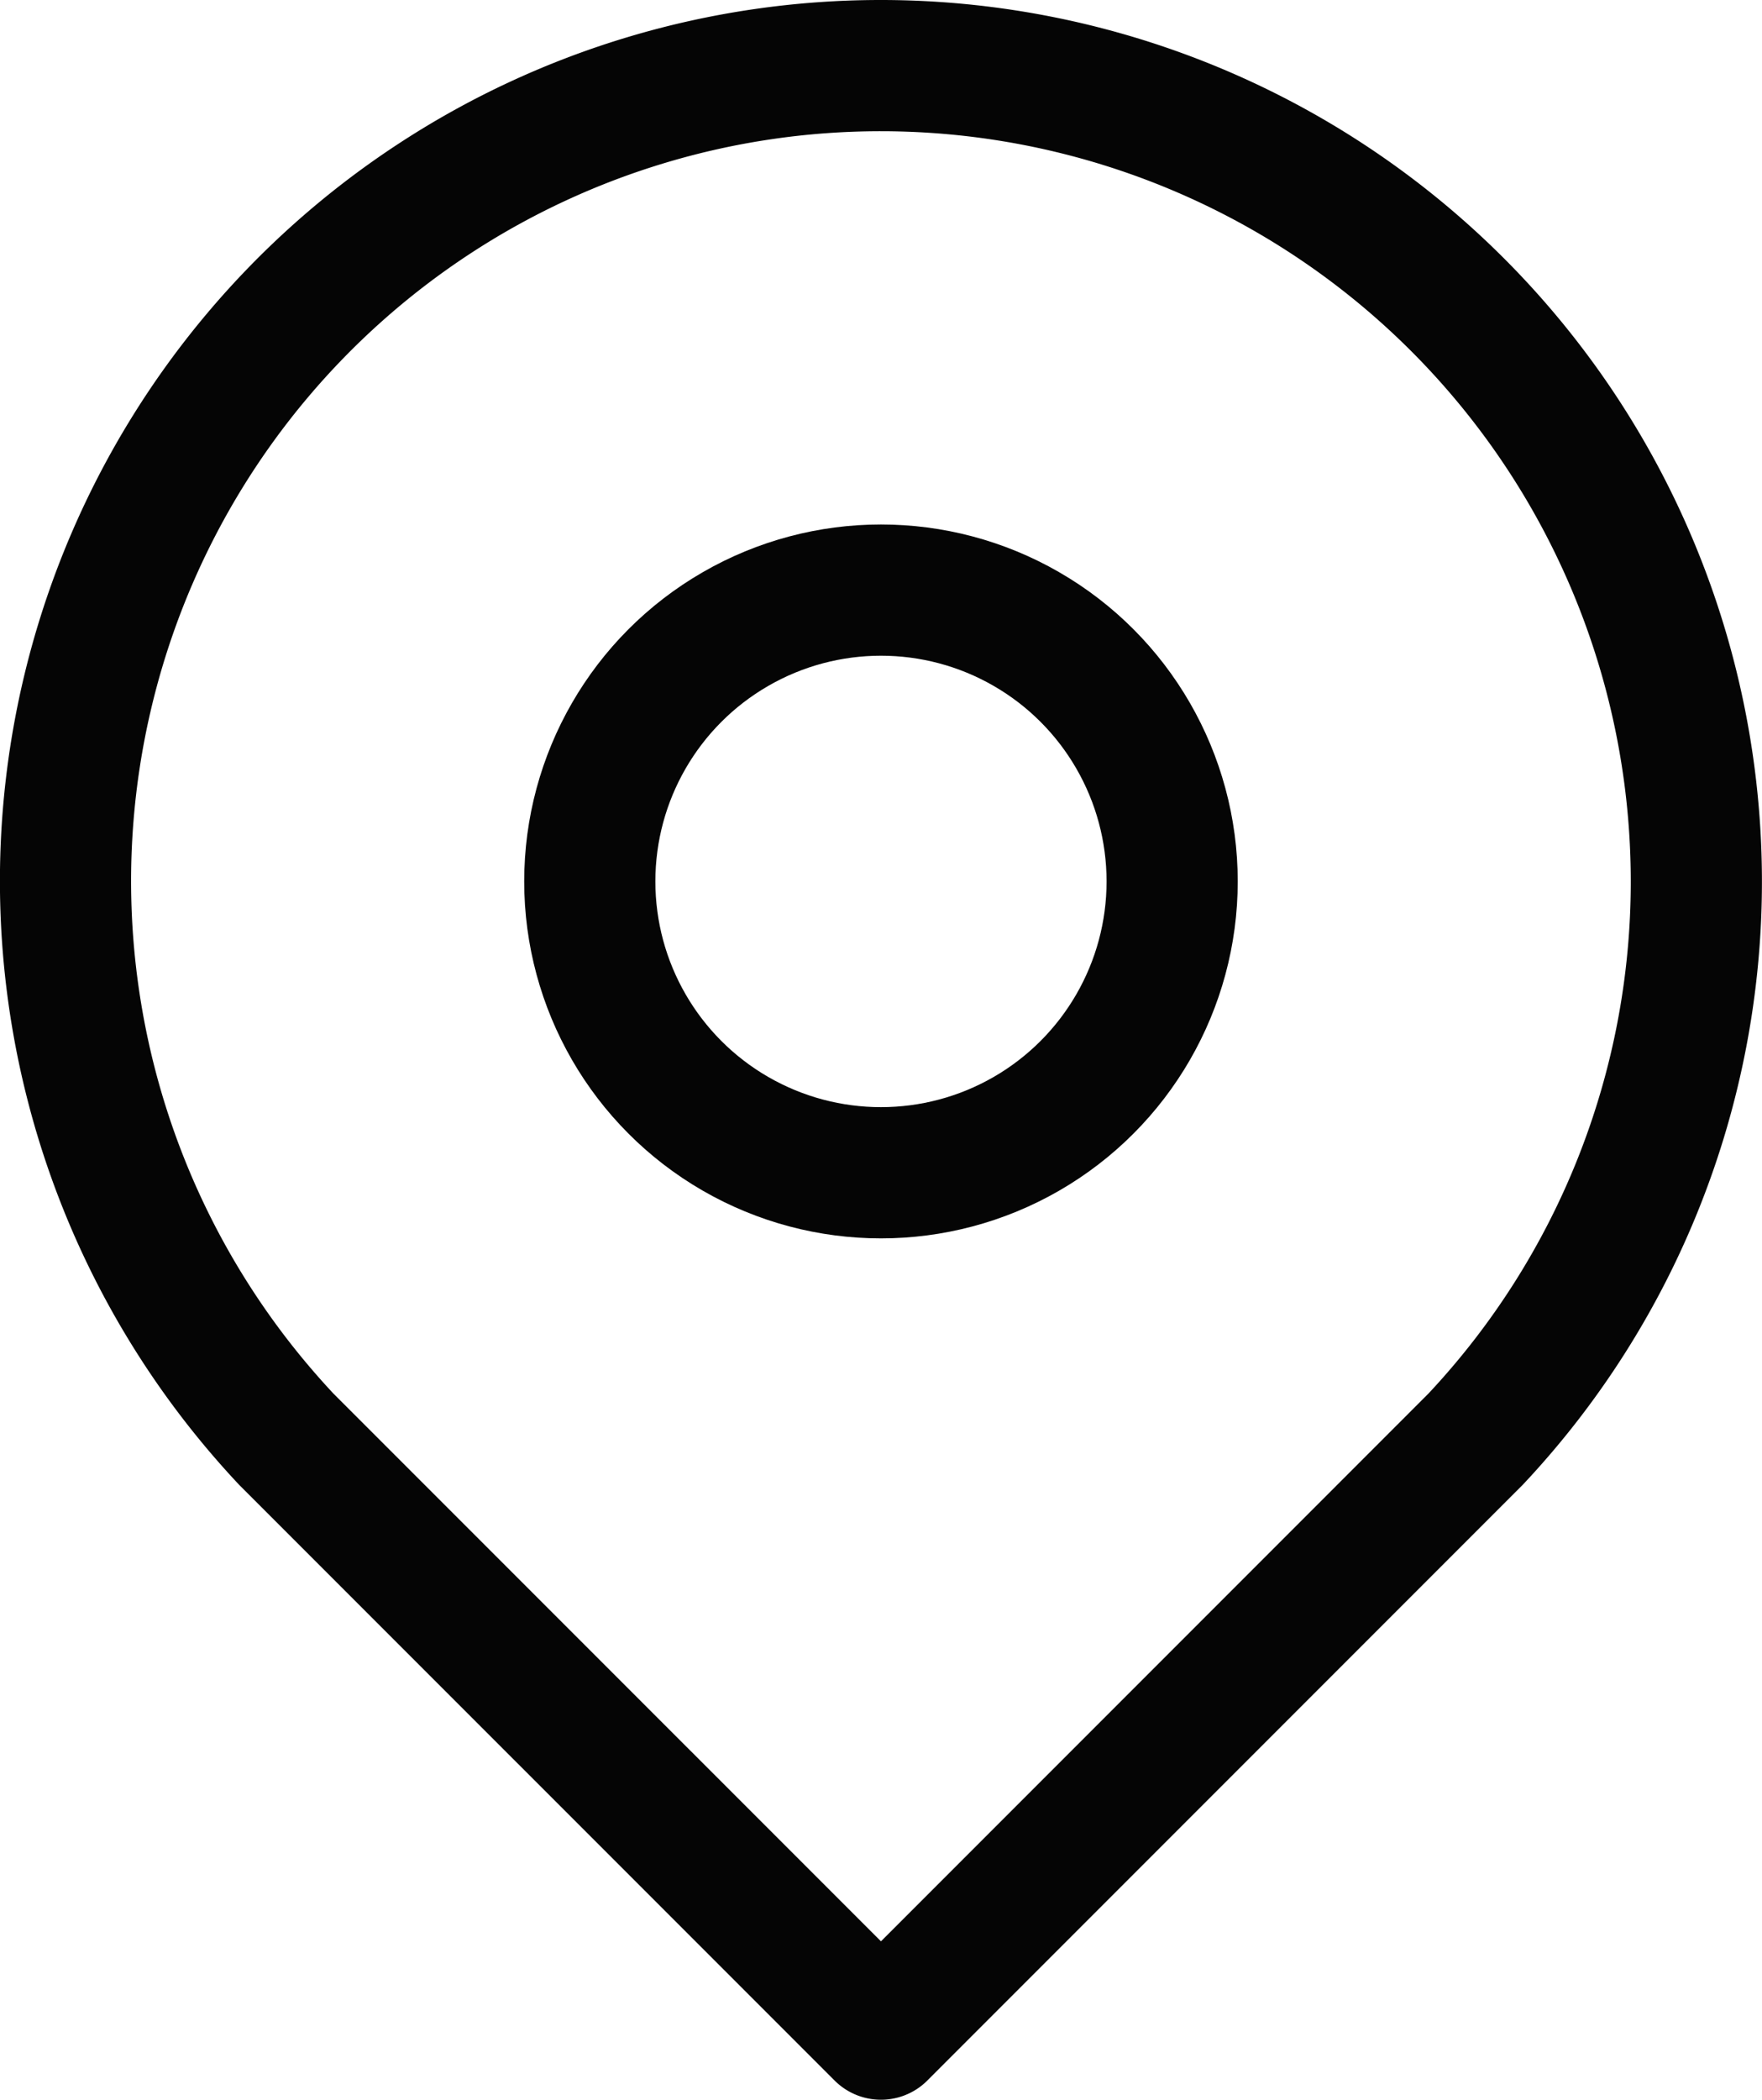
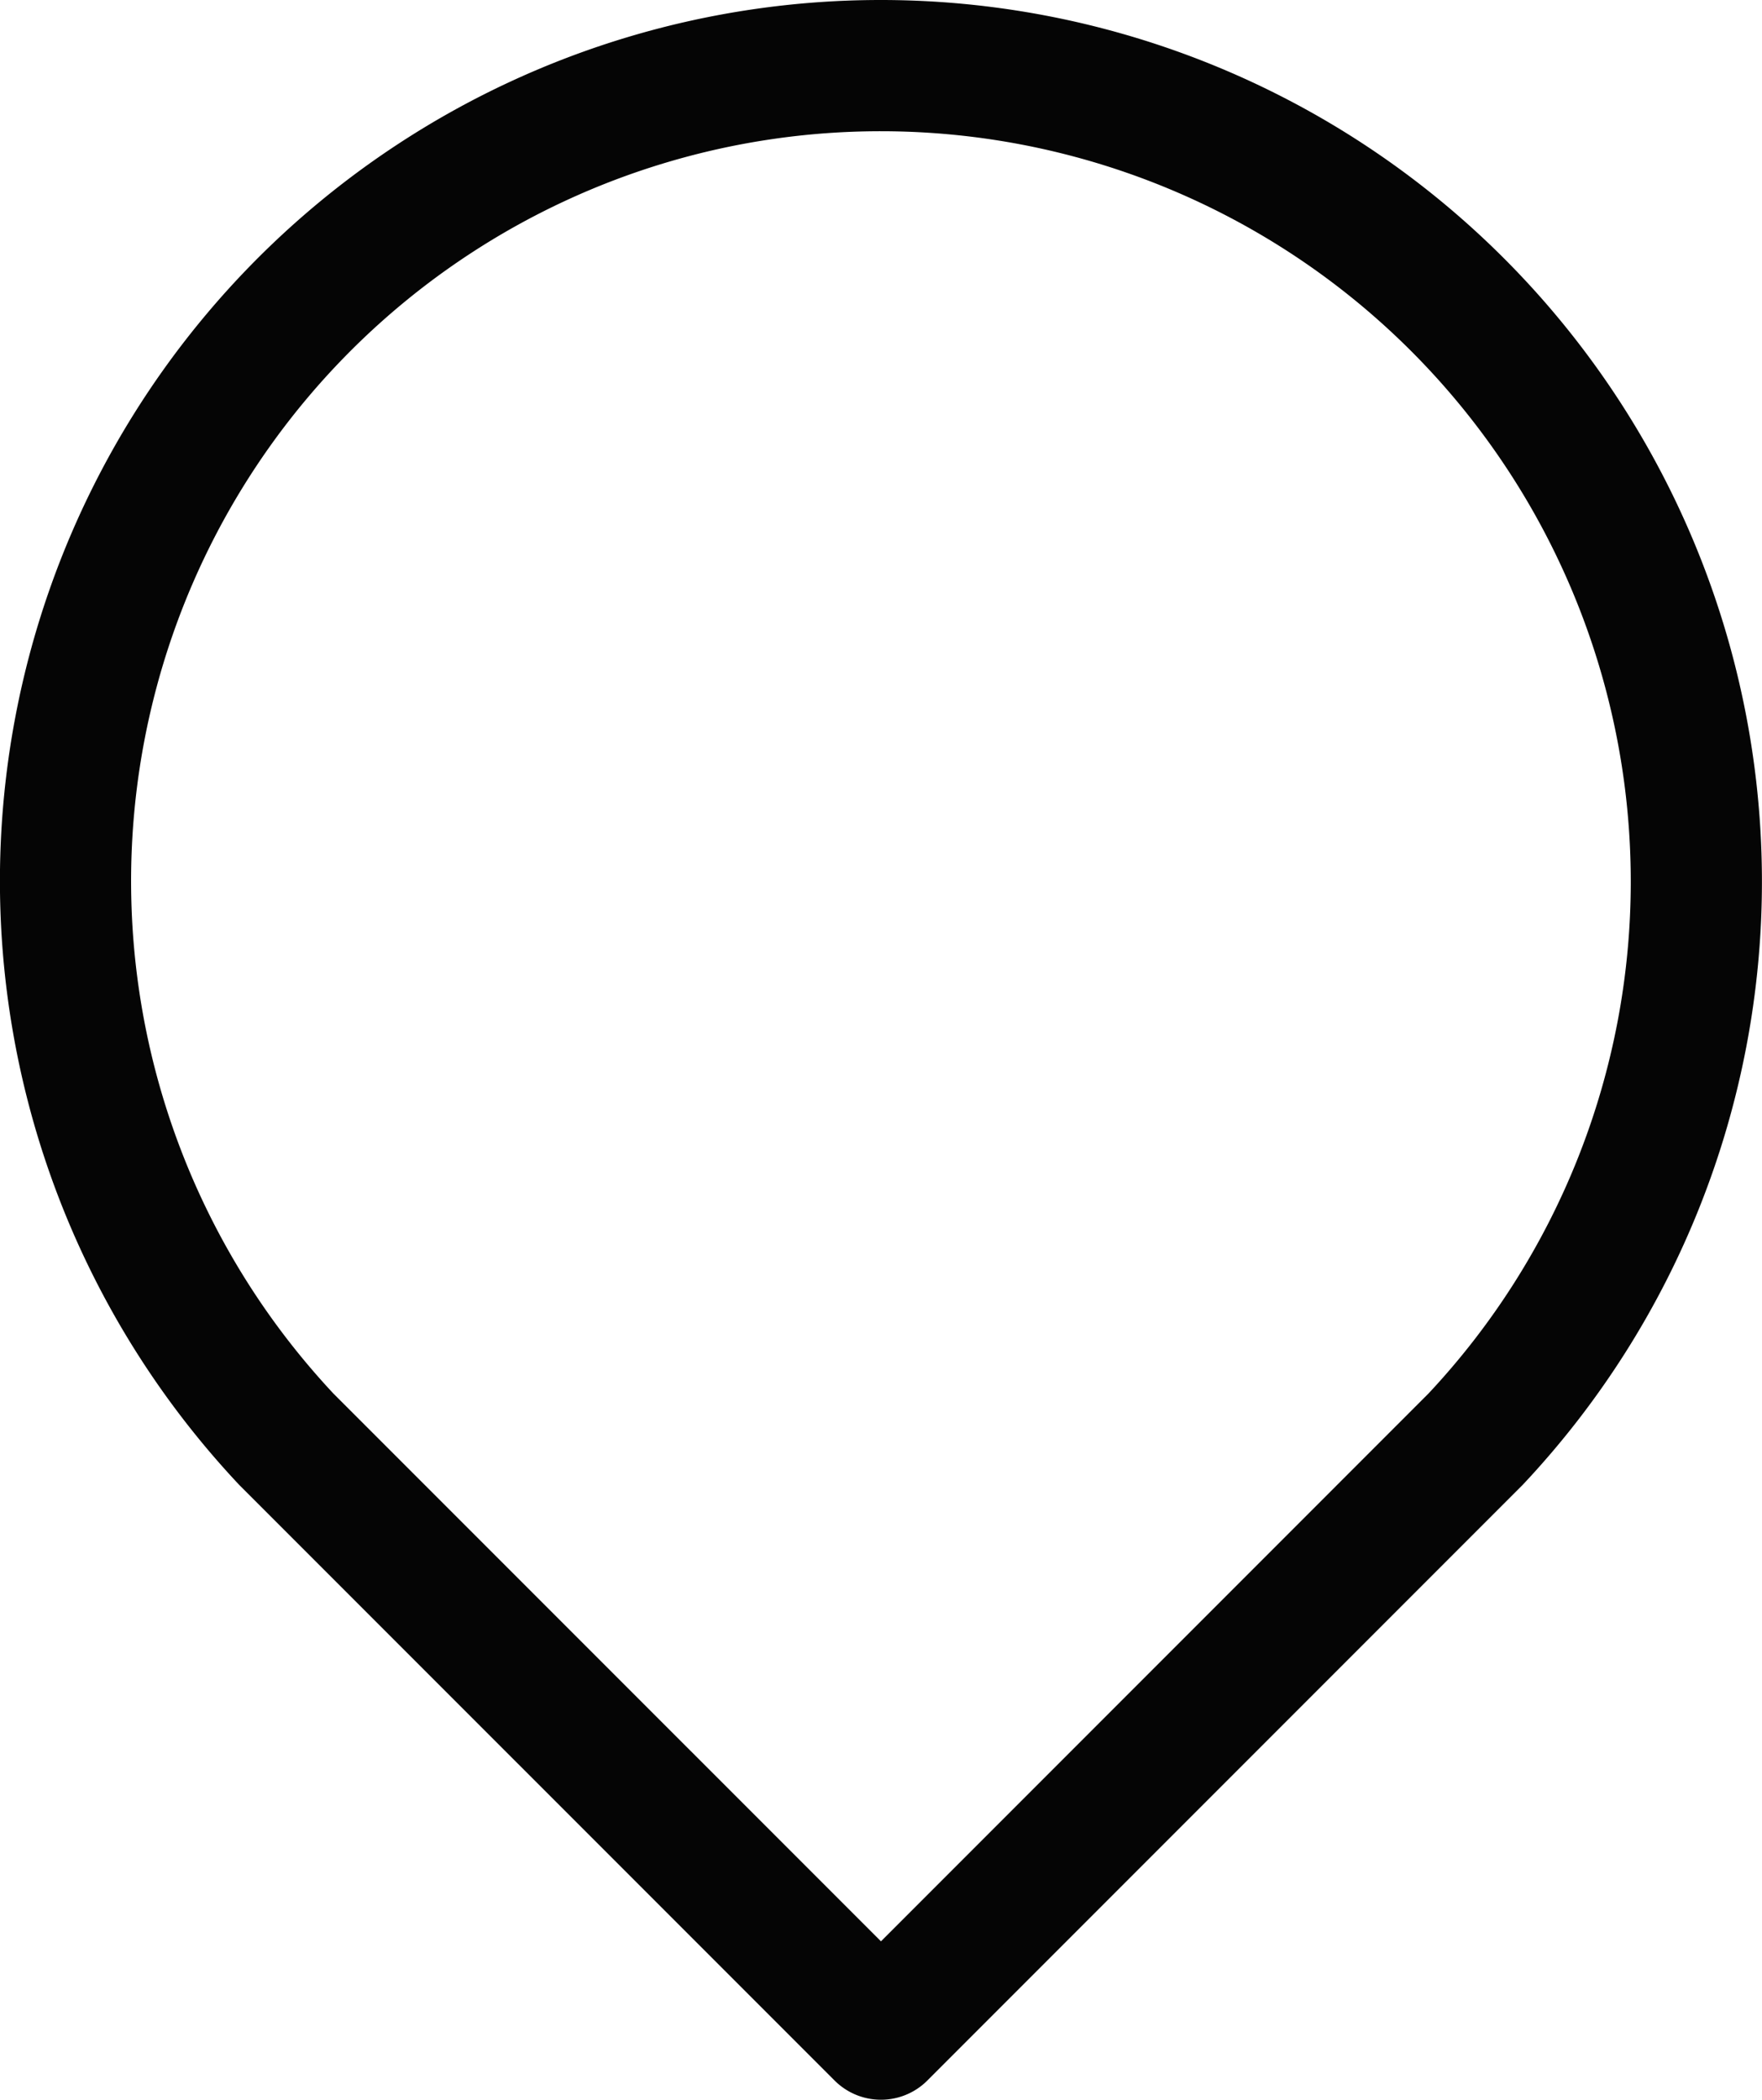
<svg xmlns="http://www.w3.org/2000/svg" width="26.867" height="32" viewBox="0 0 26.867 32">
  <g id="Group_72" data-name="Group 72" transform="translate(1 1)">
-     <circle id="Ellipse_27" data-name="Ellipse 27" cx="4.44" cy="4.44" r="4.44" transform="translate(7.993 7.993)" fill="none" stroke="#050505" stroke-linejoin="round" stroke-width="2" />
    <path id="Path_21172" data-name="Path 21172" d="M580.433,31.11a12.436,12.436,0,0,1,12.433,12.433,12.405,12.405,0,0,1-3.366,8.5l-9.067,9.067-9.068-9.067a12.428,12.428,0,0,1,9.068-20.933Z" transform="translate(-568 -31.11)" fill="none" stroke="#050505" stroke-linejoin="round" stroke-width="2" />
  </g>
</svg>